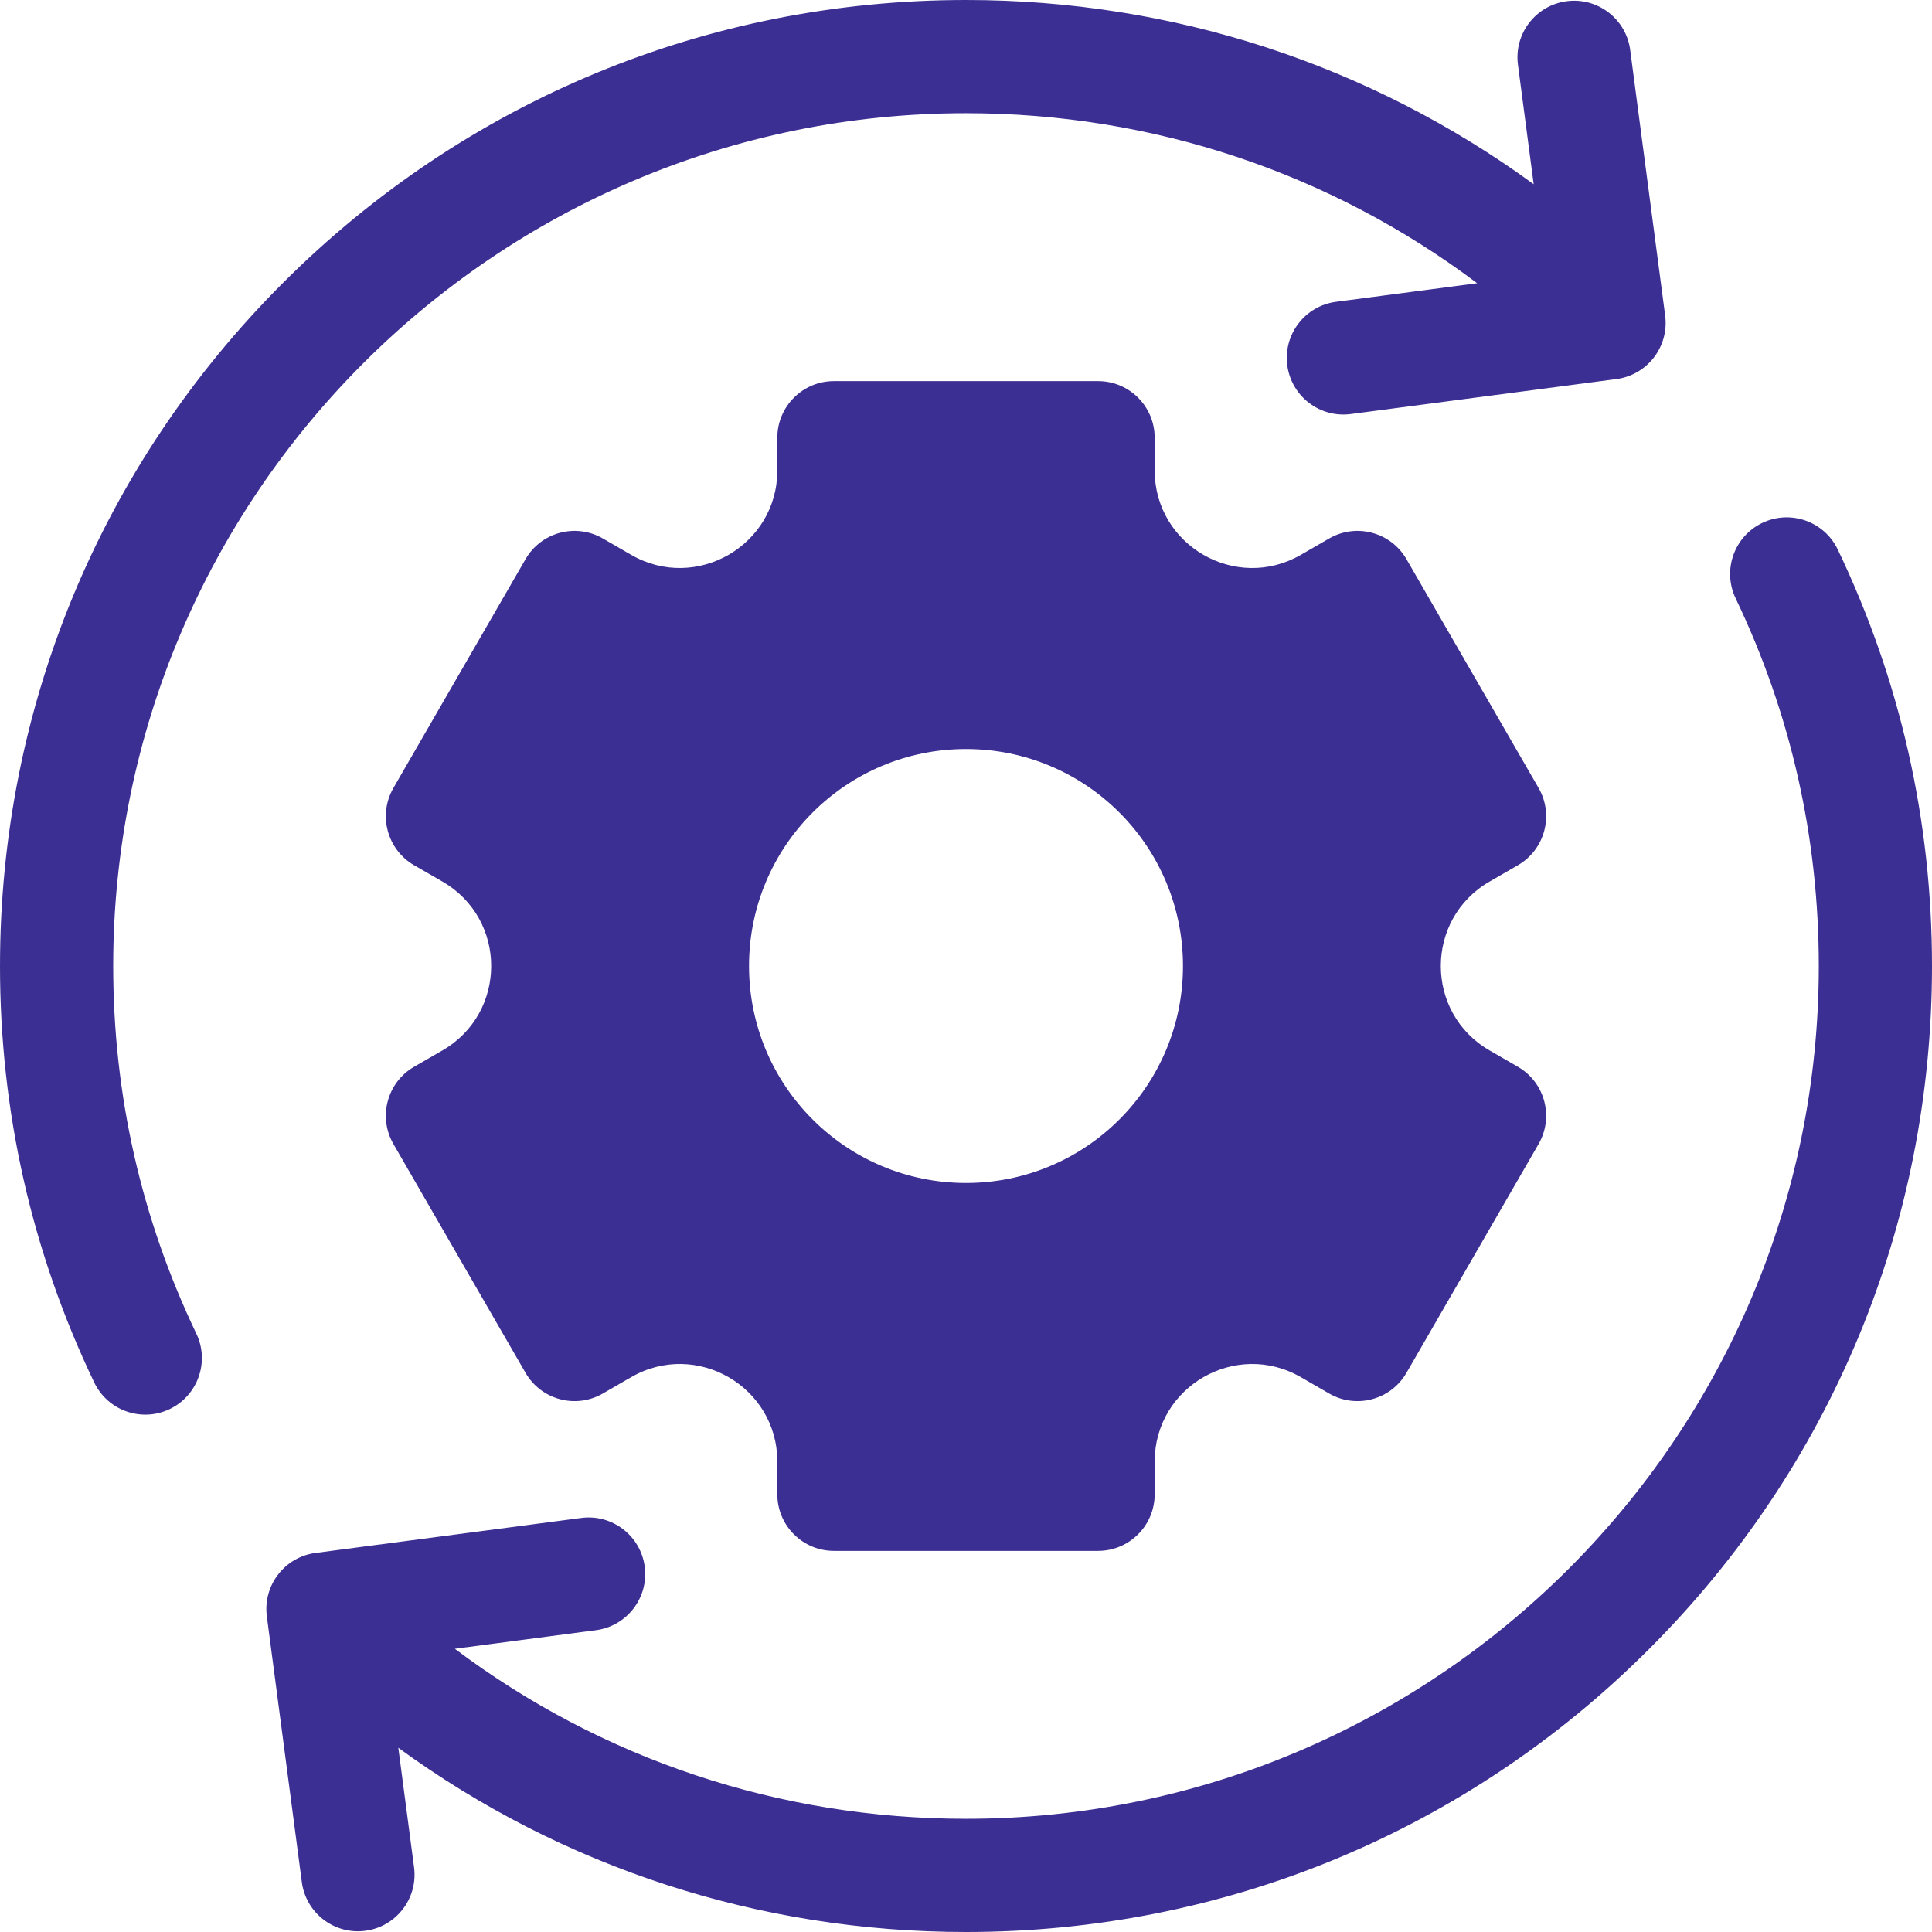
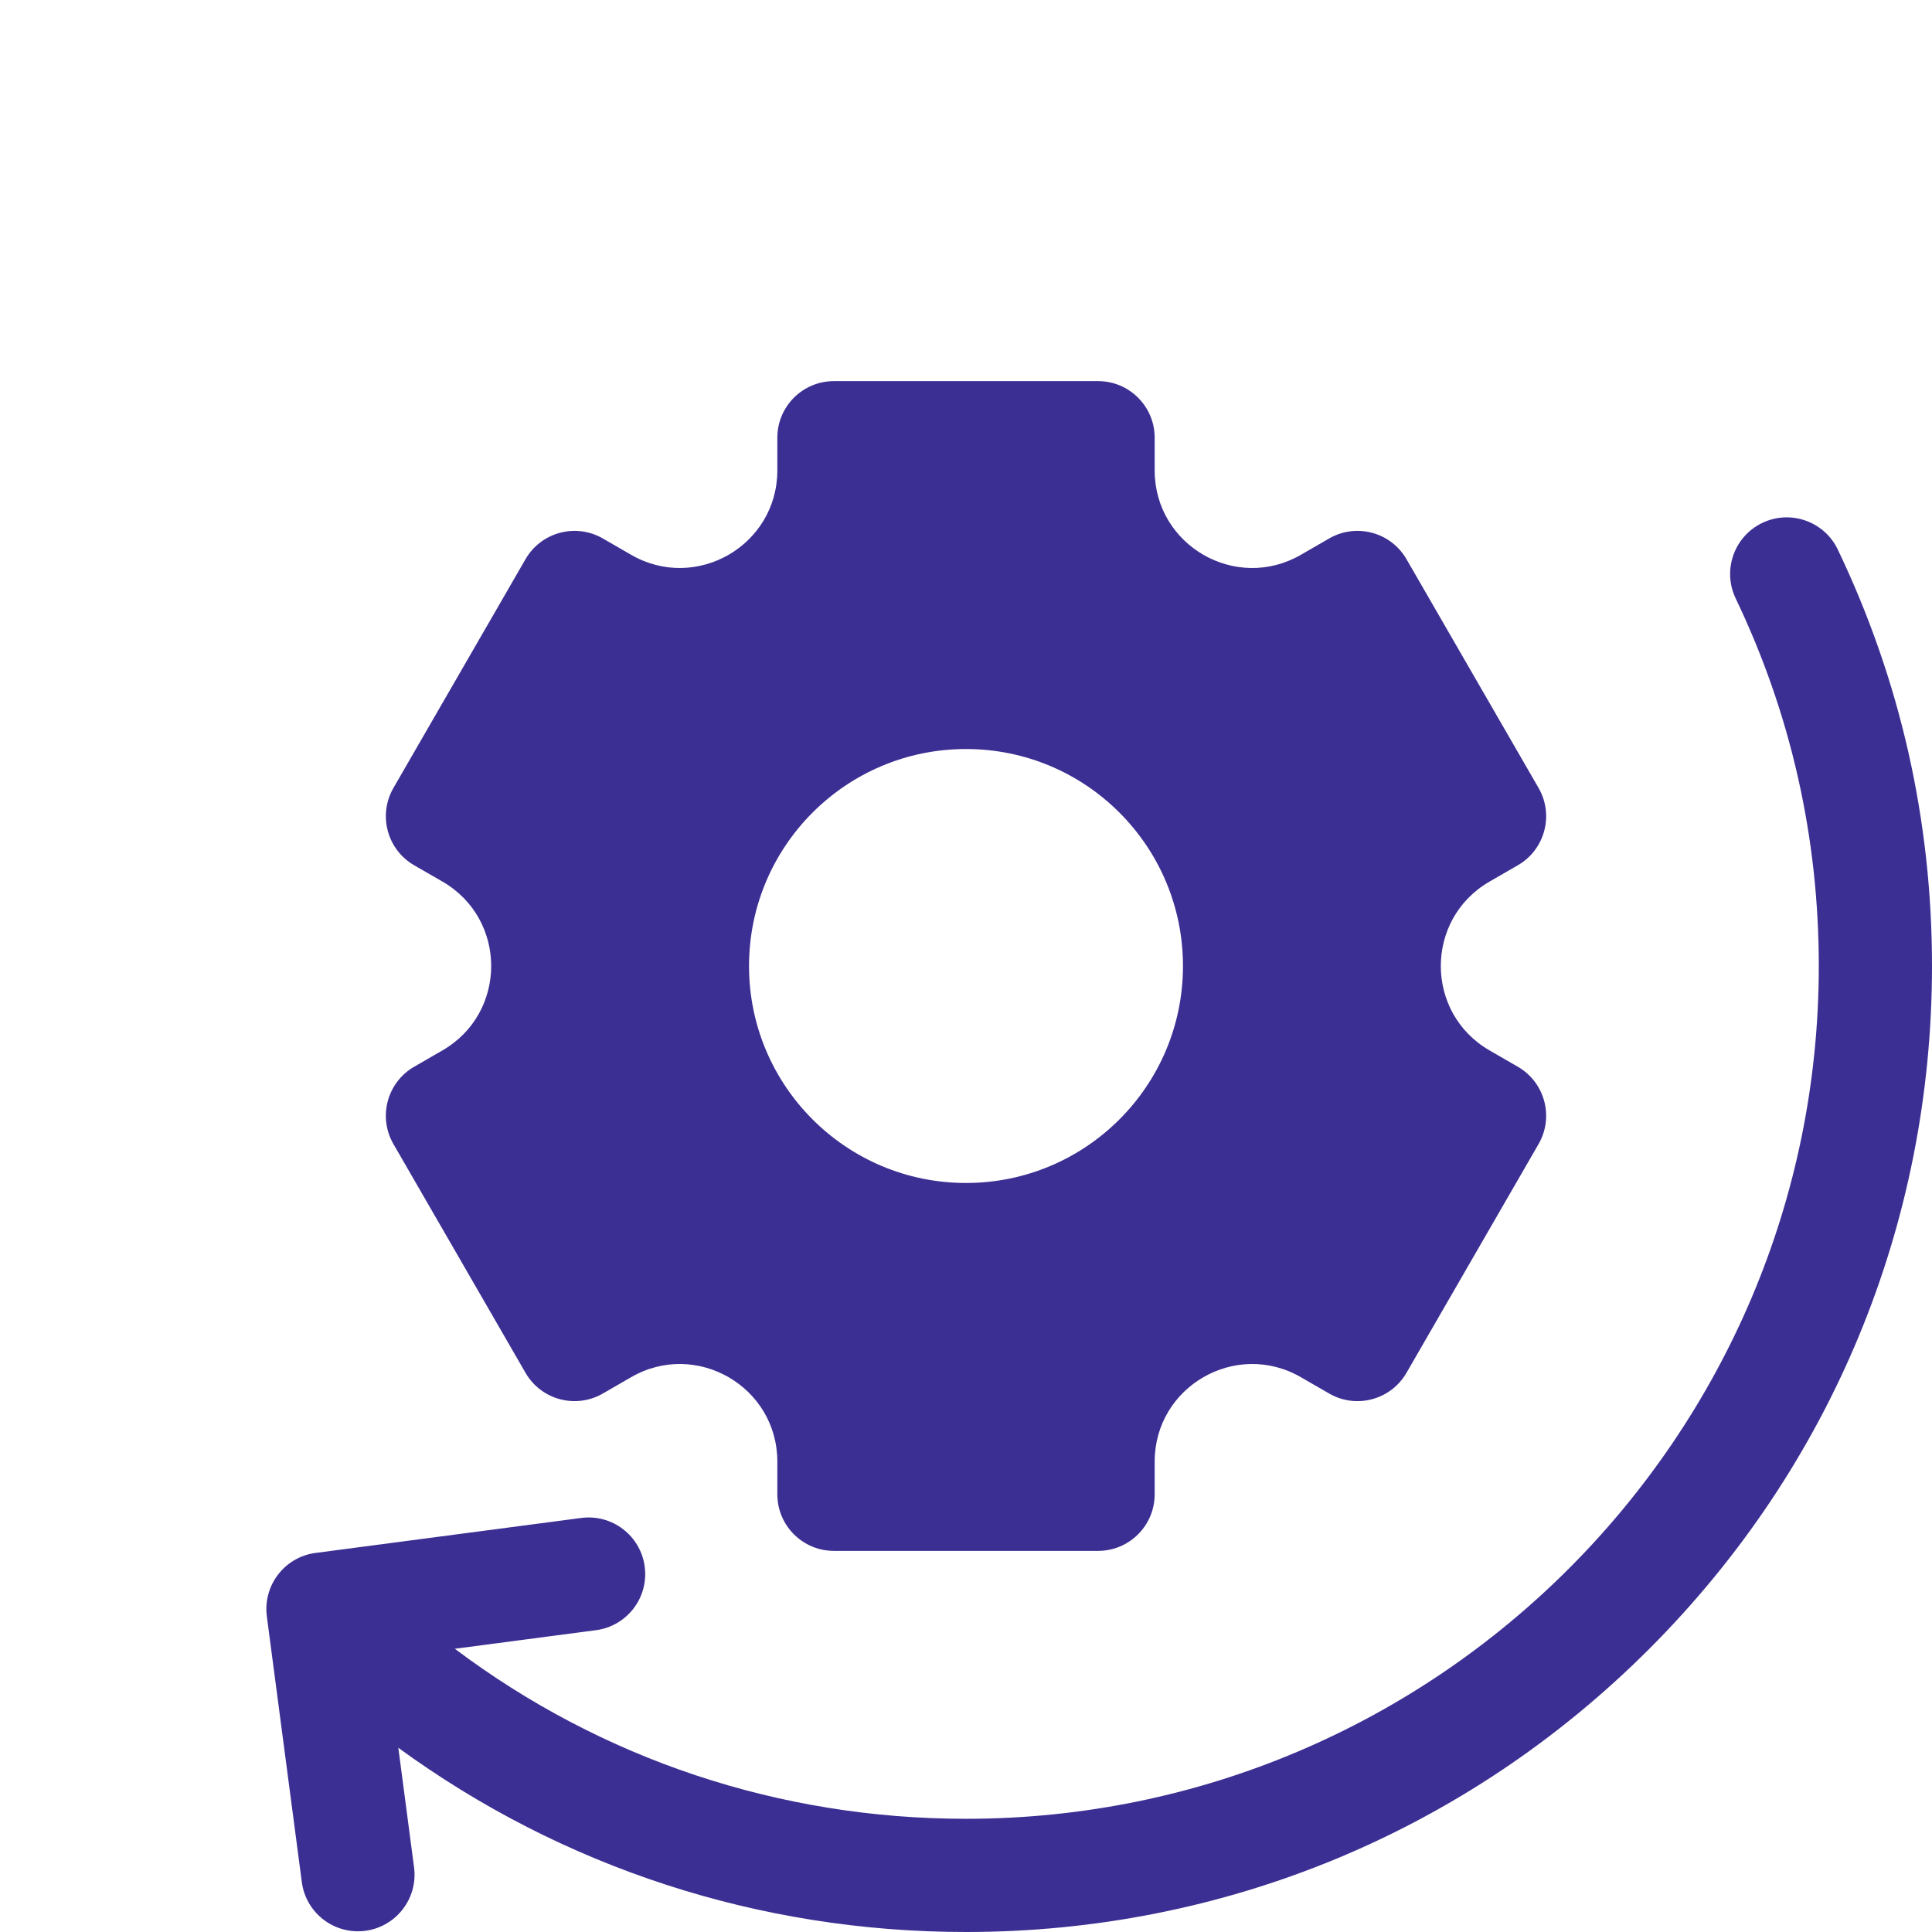
<svg xmlns="http://www.w3.org/2000/svg" version="1.1" width="512" height="512" x="0" y="0" viewBox="0 0 512 512" style="enable-background:new 0 0 512 512" xml:space="preserve" class="">
  <g>
-     <path d="M52.028 353.418C37.411 322.872 30 290.096 30 256 30 131.383 131.383 30 256 30c49.51 0 96.583 15.823 135.464 45.059l-37.408 4.925c-8.213 1.081-13.995 8.616-12.914 16.829 1.081 8.214 8.616 13.995 16.829 12.914l70.399-9.268c8.213-1.081 13.995-8.616 12.914-16.829l-9.269-70.398C430.934 5.019 423.399-.763 415.186.318h-.001c-8.213 1.081-13.995 8.616-12.914 16.829l4.17 31.673C362.989 17.126 310.814 0 256 0 187.62 0 123.333 26.628 74.98 74.98 26.629 123.333 0 187.62 0 256c0 38.614 8.4 75.747 24.968 110.368 3.576 7.473 12.532 10.632 20.005 7.056 7.472-3.576 10.631-12.533 7.055-20.006z" fill="#3c2f93" opacity="1" data-original="#000000" />
    <path d="m394.745 233.63 7.499-4.329c7.174-4.142 9.633-13.316 5.49-20.49l-35-60.622c-4.142-7.174-13.316-9.633-20.49-5.49l-7.499 4.33c-17.22 9.942-38.745-2.486-38.745-22.37V116c0-8.284-6.716-15-15-15h-70c-8.284 0-15 6.716-15 15v8.659c0 19.884-21.525 32.311-38.745 22.37l-7.499-4.33c-7.174-4.142-16.348-1.684-20.49 5.49l-35 60.622c-4.142 7.174-1.684 16.348 5.49 20.49l7.499 4.329c17.22 9.942 17.22 34.797 0 44.739l-7.499 4.329c-7.174 4.142-9.633 13.316-5.49 20.49l35 60.622c4.142 7.174 13.316 9.633 20.49 5.49l7.499-4.33c17.22-9.942 38.745 2.486 38.745 22.37V396c0 8.284 6.716 15 15 15h70c8.284 0 15-6.716 15-15v-8.659c0-19.884 21.525-32.311 38.745-22.37l7.499 4.33c7.174 4.142 16.348 1.684 20.49-5.49l35-60.622c4.142-7.174 1.684-16.348-5.49-20.49l-7.499-4.329c-17.22-9.942-17.22-34.798 0-44.74zM256 313.5c-31.756 0-57.5-25.744-57.5-57.5s25.744-57.5 57.5-57.5 57.5 25.744 57.5 57.5-25.744 57.5-57.5 57.5z" fill="#3c2f93" opacity="1" data-original="#000000" />
    <path d="M487.032 145.632c-3.576-7.473-12.532-10.632-20.005-7.056-7.472 3.576-10.631 12.532-7.056 20.005C474.589 189.128 482 221.904 482 256c0 124.617-101.383 226-226 226-49.51 0-96.583-15.823-135.464-45.059l37.408-4.925c8.213-1.081 13.995-8.616 12.914-16.829-1.081-8.214-8.616-13.995-16.829-12.914l-70.399 9.268c-8.213 1.081-13.995 8.616-12.914 16.829l9.269 70.398c1.081 8.213 8.616 13.995 16.829 12.914h.001c8.213-1.081 13.995-8.616 12.914-16.829l-4.17-31.673C149.011 494.874 201.186 512 256 512c68.38 0 132.667-26.628 181.02-74.98C485.371 388.667 512 324.38 512 256c0-38.614-8.4-75.747-24.968-110.368z" fill="#3c2f93" opacity="1" data-original="#000000" />
  </g>
</svg>